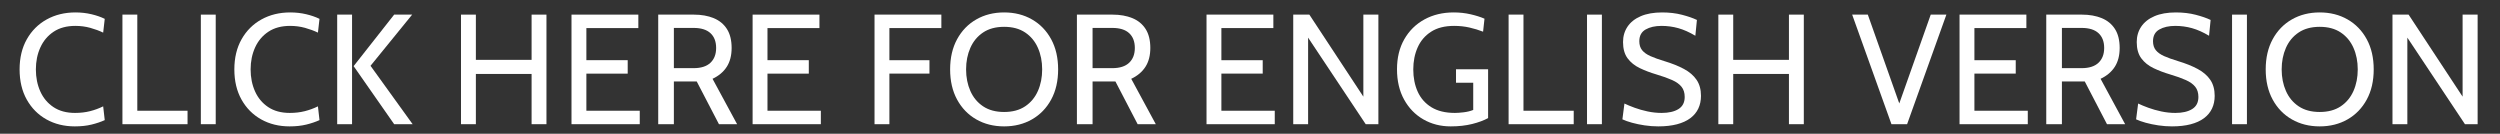
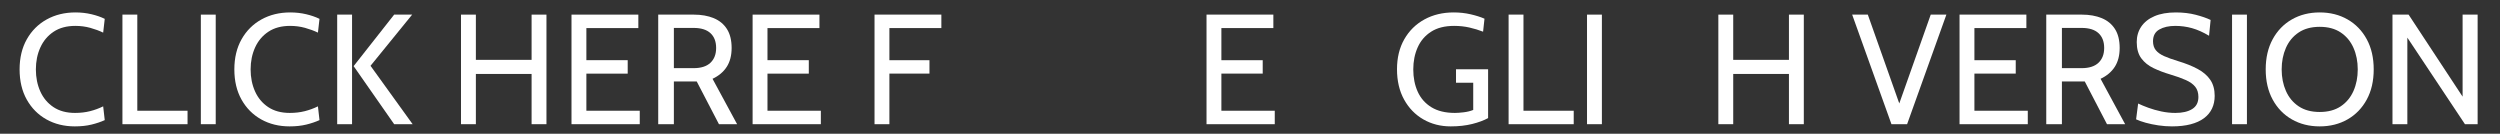
<svg xmlns="http://www.w3.org/2000/svg" version="1.1" id="レイヤー_1" x="0px" y="0px" width="191.661px" height="10.253px" viewBox="0 0 191.661 10.253" style="enable-background:new 0 0 191.661 10.253;" xml:space="preserve">
  <rect x="0" y="0" width="191.661" height="10.253" fill="#333333" stroke="none" />
  <style type="text/css">
	.st0{fill:#FFFFFF;}
</style>
  <g>
    <g>
      <path class="st0" d="M5.738,9.689c-0.816,0-1.543-0.179-2.181-0.537    C2.919,8.794,2.417,8.288,2.051,7.634C1.685,6.98,1.502,6.209,1.502,5.321    c0-0.888,0.185-1.659,0.555-2.313c0.37-0.654,0.878-1.16,1.524-1.518    C4.227,1.132,4.962,0.953,5.786,0.953c0.428,0,0.836,0.046,1.224,0.138    c0.388,0.092,0.728,0.21,1.02,0.354L7.91,2.501    c-0.3-0.144-0.63-0.266-0.99-0.366C6.56,2.035,6.178,1.985,5.774,1.985    c-0.66,0-1.214,0.149-1.662,0.447C3.664,2.73,3.325,3.131,3.095,3.635    C2.865,4.139,2.75,4.701,2.75,5.321c0,0.62,0.113,1.182,0.339,1.686    c0.226,0.504,0.562,0.905,1.008,1.203C4.543,8.508,5.094,8.657,5.75,8.657    c0.416,0,0.801-0.045,1.155-0.135S7.594,8.309,7.91,8.153l0.12,1.056    c-0.3,0.136-0.638,0.25-1.014,0.342C6.64,9.643,6.214,9.689,5.738,9.689z" />
      <path class="st0" d="M9.386,9.521V1.121h1.14v7.368h3.852v1.032H9.386z" />
      <path class="st0" d="M15.398,9.521V1.121h1.14v8.4H15.398z" />
      <path class="st0" d="M22.202,9.689c-0.816,0-1.543-0.179-2.181-0.537    c-0.638-0.358-1.14-0.864-1.506-1.518c-0.366-0.654-0.549-1.425-0.549-2.313    c0-0.888,0.185-1.659,0.555-2.313c0.37-0.654,0.878-1.16,1.524-1.518    C20.691,1.132,21.426,0.953,22.25,0.953c0.428,0,0.836,0.046,1.224,0.138    c0.388,0.092,0.728,0.21,1.02,0.354l-0.12,1.056    c-0.3-0.144-0.63-0.266-0.99-0.366c-0.36-0.1-0.742-0.15-1.146-0.15    c-0.66,0-1.214,0.149-1.662,0.447c-0.448,0.298-0.787,0.699-1.017,1.203    c-0.23,0.504-0.345,1.066-0.345,1.686c0,0.62,0.113,1.182,0.339,1.686    c0.226,0.504,0.562,0.905,1.008,1.203c0.446,0.298,0.997,0.447,1.653,0.447    c0.416,0,0.801-0.045,1.155-0.135s0.689-0.213,1.005-0.369l0.12,1.056    c-0.3,0.136-0.638,0.25-1.014,0.342C23.104,9.643,22.678,9.689,22.202,9.689z" />
      <path class="st0" d="M25.85,9.521V1.121h1.14v8.4H25.85z M30.218,9.521    l-3.108-4.452l3.108-3.948h1.38L28.406,5.045l3.228,4.476H30.218z" />
      <path class="st0" d="M35.342,9.521V1.121h1.14v3.468h4.272V1.121h1.14v8.4h-1.14    V5.669h-4.272v3.852H35.342z" />
      <path class="st0" d="M43.814,9.521V1.121h5.124V2.153h-3.984V4.613h3.168v1.032h-3.168    v2.844h4.092v1.032H43.814z" />
      <path class="st0" d="M50.462,9.521V1.121h2.724c0.584,0,1.094,0.09,1.53,0.27    c0.436,0.18,0.774,0.458,1.014,0.834c0.24,0.376,0.36,0.86,0.36,1.452    c0,0.576-0.125,1.058-0.375,1.446s-0.613,0.694-1.089,0.918l1.884,3.48h-1.392    l-1.704-3.276c-0.012,0-0.022,0-0.03,0c-0.008,0-0.018,0-0.03,0h-1.692v3.276    H50.462z M51.662,5.225h1.512c0.572,0,1.003-0.138,1.293-0.414    s0.435-0.654,0.435-1.134c0-0.488-0.145-0.866-0.435-1.134    s-0.721-0.402-1.293-0.402h-1.512V5.225z" />
      <path class="st0" d="M57.698,9.521V1.121h5.124V2.153h-3.984V4.613h3.168v1.032h-3.168    v2.844h4.092v1.032H57.698z" />
      <path class="st0" d="M67.045,9.521V1.121h5.124V2.153h-3.984V4.613h3.072v1.032h-3.072    v3.876H67.045z" />
-       <path class="st0" d="M76.981,9.689c-0.8,0-1.512-0.179-2.136-0.537    c-0.624-0.358-1.114-0.864-1.47-1.518c-0.356-0.654-0.534-1.425-0.534-2.313    c0-0.888,0.178-1.659,0.534-2.313c0.356-0.654,0.846-1.16,1.47-1.518    c0.624-0.358,1.336-0.537,2.136-0.537c0.8,0,1.512,0.179,2.136,0.537    c0.624,0.358,1.114,0.864,1.47,1.518c0.356,0.654,0.534,1.425,0.534,2.313    c0,0.888-0.178,1.659-0.534,2.313c-0.356,0.654-0.846,1.16-1.47,1.518    C78.493,9.51,77.781,9.689,76.981,9.689z M76.981,8.585    c0.644,0,1.182-0.145,1.614-0.435s0.757-0.682,0.975-1.176    c0.218-0.494,0.327-1.045,0.327-1.653c0-0.608-0.109-1.159-0.327-1.653    c-0.218-0.494-0.543-0.886-0.975-1.176s-0.97-0.435-1.614-0.435    s-1.182,0.145-1.614,0.435c-0.432,0.29-0.757,0.682-0.975,1.176    c-0.218,0.494-0.327,1.045-0.327,1.653c0,0.608,0.109,1.159,0.327,1.653    c0.218,0.494,0.543,0.886,0.975,1.176C75.799,8.44,76.337,8.585,76.981,8.585z" />
-       <path class="st0" d="M82.561,9.521V1.121h2.724c0.584,0,1.094,0.09,1.53,0.27    c0.436,0.18,0.774,0.458,1.014,0.834c0.24,0.376,0.36,0.86,0.36,1.452    c0,0.576-0.125,1.058-0.375,1.446s-0.613,0.694-1.089,0.918l1.884,3.48h-1.392    l-1.704-3.276c-0.012,0-0.022,0-0.03,0c-0.008,0-0.018,0-0.03,0h-1.692v3.276    H82.561z M83.761,5.225h1.512c0.572,0,1.003-0.138,1.293-0.414    s0.435-0.654,0.435-1.134c0-0.488-0.145-0.866-0.435-1.134    s-0.721-0.402-1.293-0.402h-1.512V5.225z" />
      <path class="st0" d="M92.497,9.521V1.121h5.124V2.153h-3.984V4.613h3.168v1.032h-3.168    v2.844h4.092v1.032H92.497z" />
-       <path class="st0" d="M99.145,9.521V1.121h1.236l4.14,6.288V1.121h1.152v8.4h-0.972    l-4.416-6.636v6.636H99.145z" />
      <path class="st0" d="M111.216,9.689c-0.776,0-1.475-0.179-2.097-0.537    c-0.622-0.358-1.114-0.865-1.476-1.521c-0.362-0.656-0.543-1.43-0.543-2.322    c0-0.884,0.187-1.652,0.561-2.304c0.374-0.652,0.888-1.157,1.542-1.515    c0.654-0.358,1.401-0.537,2.241-0.537c0.452,0,0.883,0.047,1.293,0.141    c0.41,0.094,0.767,0.207,1.071,0.339l-0.108,0.996    c-0.328-0.128-0.676-0.234-1.044-0.318s-0.76-0.126-1.176-0.126    c-0.716,0-1.305,0.149-1.767,0.447s-0.805,0.699-1.029,1.203    c-0.224,0.504-0.336,1.066-0.336,1.686c0,0.64,0.114,1.211,0.342,1.713    s0.578,0.898,1.05,1.188s1.072,0.435,1.8,0.435    c0.18,0,0.404-0.016,0.672-0.048c0.268-0.032,0.512-0.092,0.732-0.18V6.341    h-1.32V5.309h2.46v3.744c-0.328,0.18-0.736,0.331-1.224,0.453    C112.372,9.628,111.824,9.689,111.216,9.689z" />
      <path class="st0" d="M115.656,9.521V1.121h1.14v7.368h3.852v1.032H115.656z" />
      <path class="st0" d="M121.668,9.521V1.121h1.14v8.4H121.668z" />
-       <path class="st0" d="M127.128,9.689c-0.348,0-0.696-0.026-1.044-0.078    c-0.348-0.052-0.67-0.119-0.966-0.201c-0.296-0.082-0.542-0.169-0.738-0.261    l0.156-1.212c0.216,0.104,0.477,0.212,0.783,0.324    c0.306,0.112,0.637,0.206,0.993,0.282c0.356,0.076,0.716,0.114,1.08,0.114    c0.54,0,0.969-0.099,1.287-0.297c0.318-0.198,0.477-0.507,0.477-0.927    c0-0.316-0.08-0.575-0.24-0.777c-0.16-0.202-0.401-0.375-0.723-0.519    c-0.322-0.144-0.725-0.288-1.209-0.432c-0.46-0.136-0.884-0.297-1.272-0.483    c-0.388-0.186-0.699-0.436-0.933-0.75c-0.234-0.314-0.351-0.731-0.351-1.251    c0-0.444,0.115-0.837,0.345-1.179s0.568-0.609,1.014-0.801    c0.446-0.192,0.993-0.288,1.641-0.288c0.552,0,1.059,0.06,1.521,0.18    c0.462,0.12,0.843,0.252,1.143,0.396l-0.12,1.212    c-0.456-0.272-0.891-0.466-1.305-0.582c-0.414-0.116-0.843-0.174-1.287-0.174    c-0.492,0-0.899,0.092-1.221,0.276c-0.322,0.184-0.483,0.484-0.483,0.9    c0,0.28,0.072,0.509,0.216,0.687c0.144,0.178,0.358,0.33,0.642,0.456    c0.284,0.126,0.638,0.253,1.062,0.381c0.584,0.176,1.086,0.377,1.506,0.603    s0.742,0.504,0.966,0.834c0.224,0.33,0.336,0.739,0.336,1.227    c0,0.36-0.068,0.684-0.204,0.972c-0.136,0.288-0.34,0.534-0.612,0.738    s-0.613,0.36-1.023,0.468S127.676,9.689,127.128,9.689z" />
      <path class="st0" d="M131.736,9.521V1.121h1.14v3.468h4.272V1.121h1.14v8.4h-1.14    V5.669h-4.272v3.852H131.736z" />
      <path class="st0" d="M145.007,9.521l-3.012-8.4h1.2l2.58,7.284h-0.336l2.58-7.284    h1.2l-3.012,8.4H145.007z" />
      <path class="st0" d="M150.227,9.521V1.121h5.124V2.153h-3.984V4.613h3.168v1.032h-3.168    v2.844h4.092v1.032H150.227z" />
      <path class="st0" d="M156.875,9.521V1.121h2.724c0.584,0,1.094,0.09,1.53,0.27    c0.436,0.18,0.774,0.458,1.014,0.834c0.24,0.376,0.36,0.86,0.36,1.452    c0,0.576-0.125,1.058-0.375,1.446s-0.613,0.694-1.089,0.918l1.884,3.48H161.531    l-1.704-3.276c-0.012,0-0.022,0-0.03,0c-0.008,0-0.018,0-0.03,0h-1.692v3.276H156.875z     M158.075,5.225h1.512c0.572,0,1.003-0.138,1.293-0.414s0.435-0.654,0.435-1.134    c0-0.488-0.145-0.866-0.435-1.134s-0.721-0.402-1.293-0.402h-1.512V5.225z" />
      <path class="st0" d="M166.511,9.689c-0.348,0-0.696-0.026-1.044-0.078    c-0.348-0.052-0.67-0.119-0.966-0.201c-0.296-0.082-0.542-0.169-0.738-0.261    l0.156-1.212c0.216,0.104,0.477,0.212,0.783,0.324    c0.306,0.112,0.637,0.206,0.993,0.282c0.356,0.076,0.716,0.114,1.08,0.114    c0.54,0,0.969-0.099,1.287-0.297c0.318-0.198,0.477-0.507,0.477-0.927    c0-0.316-0.08-0.575-0.24-0.777c-0.16-0.202-0.401-0.375-0.723-0.519    c-0.322-0.144-0.725-0.288-1.209-0.432c-0.46-0.136-0.884-0.297-1.272-0.483    c-0.388-0.186-0.699-0.436-0.933-0.75c-0.234-0.314-0.351-0.731-0.351-1.251    c0-0.444,0.115-0.837,0.345-1.179s0.568-0.609,1.014-0.801    c0.446-0.192,0.993-0.288,1.641-0.288c0.552,0,1.059,0.06,1.521,0.18    c0.462,0.12,0.843,0.252,1.143,0.396l-0.12,1.212    c-0.456-0.272-0.891-0.466-1.305-0.582c-0.414-0.116-0.843-0.174-1.287-0.174    c-0.492,0-0.899,0.092-1.221,0.276c-0.322,0.184-0.483,0.484-0.483,0.9    c0,0.28,0.072,0.509,0.216,0.687c0.144,0.178,0.358,0.33,0.642,0.456    c0.284,0.126,0.638,0.253,1.062,0.381c0.584,0.176,1.086,0.377,1.506,0.603    s0.742,0.504,0.966,0.834c0.224,0.33,0.336,0.739,0.336,1.227    c0,0.36-0.068,0.684-0.204,0.972c-0.136,0.288-0.34,0.534-0.612,0.738    s-0.613,0.36-1.023,0.468S167.059,9.689,166.511,9.689z" />
      <path class="st0" d="M171.119,9.521V1.121h1.14v8.4H171.119z" />
      <path class="st0" d="M177.839,9.689c-0.8,0-1.512-0.179-2.136-0.537    c-0.624-0.358-1.114-0.864-1.47-1.518c-0.356-0.654-0.534-1.425-0.534-2.313    c0-0.888,0.178-1.659,0.534-2.313c0.356-0.654,0.846-1.16,1.47-1.518    c0.624-0.358,1.336-0.537,2.136-0.537c0.8,0,1.512,0.179,2.136,0.537    c0.624,0.358,1.114,0.864,1.47,1.518c0.356,0.654,0.534,1.425,0.534,2.313    c0,0.888-0.178,1.659-0.534,2.313c-0.356,0.654-0.846,1.16-1.47,1.518    C179.351,9.51,178.639,9.689,177.839,9.689z M177.839,8.585    c0.644,0,1.182-0.145,1.614-0.435s0.757-0.682,0.975-1.176    c0.218-0.494,0.327-1.045,0.327-1.653c0-0.608-0.109-1.159-0.327-1.653    c-0.218-0.494-0.543-0.886-0.975-1.176s-0.97-0.435-1.614-0.435    s-1.182,0.145-1.614,0.435c-0.432,0.29-0.757,0.682-0.975,1.176    c-0.218,0.494-0.327,1.045-0.327,1.653c0,0.608,0.109,1.159,0.327,1.653    c0.218,0.494,0.543,0.886,0.975,1.176C176.657,8.44,177.195,8.585,177.839,8.585    z" />
      <path class="st0" d="M183.418,9.521V1.121h1.236l4.14,6.288V1.121h1.152v8.4h-0.972    l-4.416-6.636v6.636H183.418z" />
    </g>
  </g>
</svg>